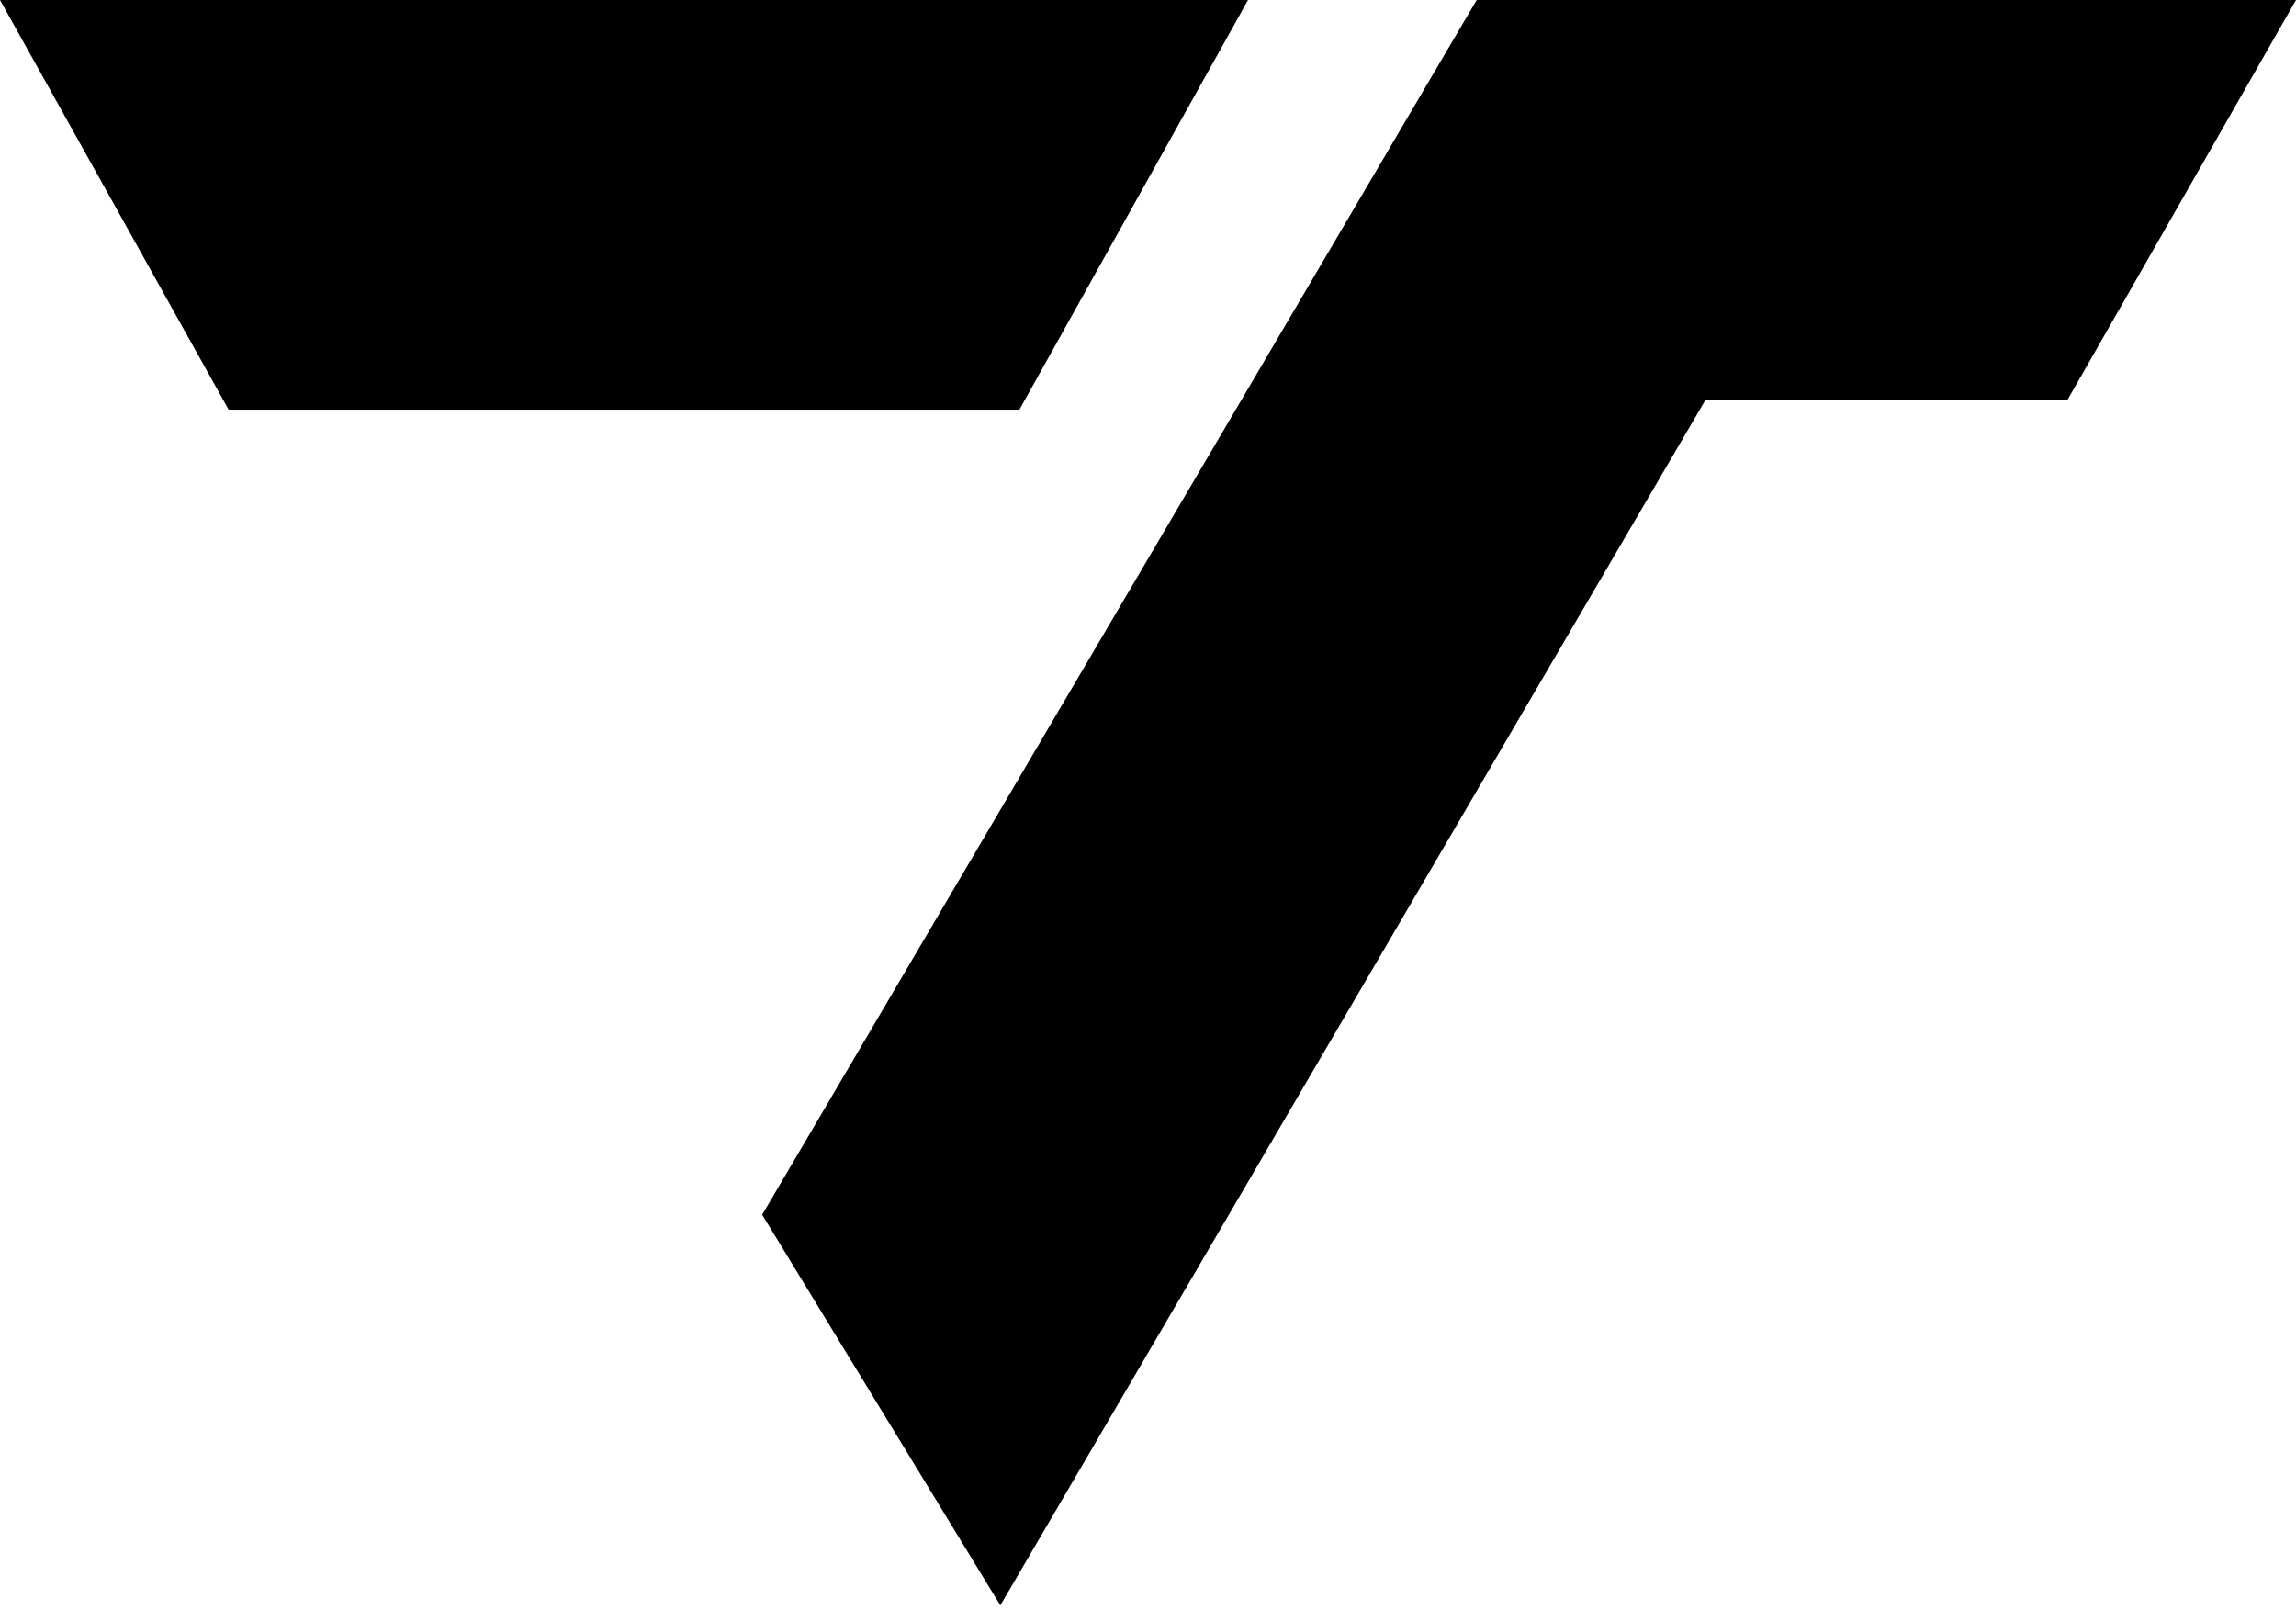
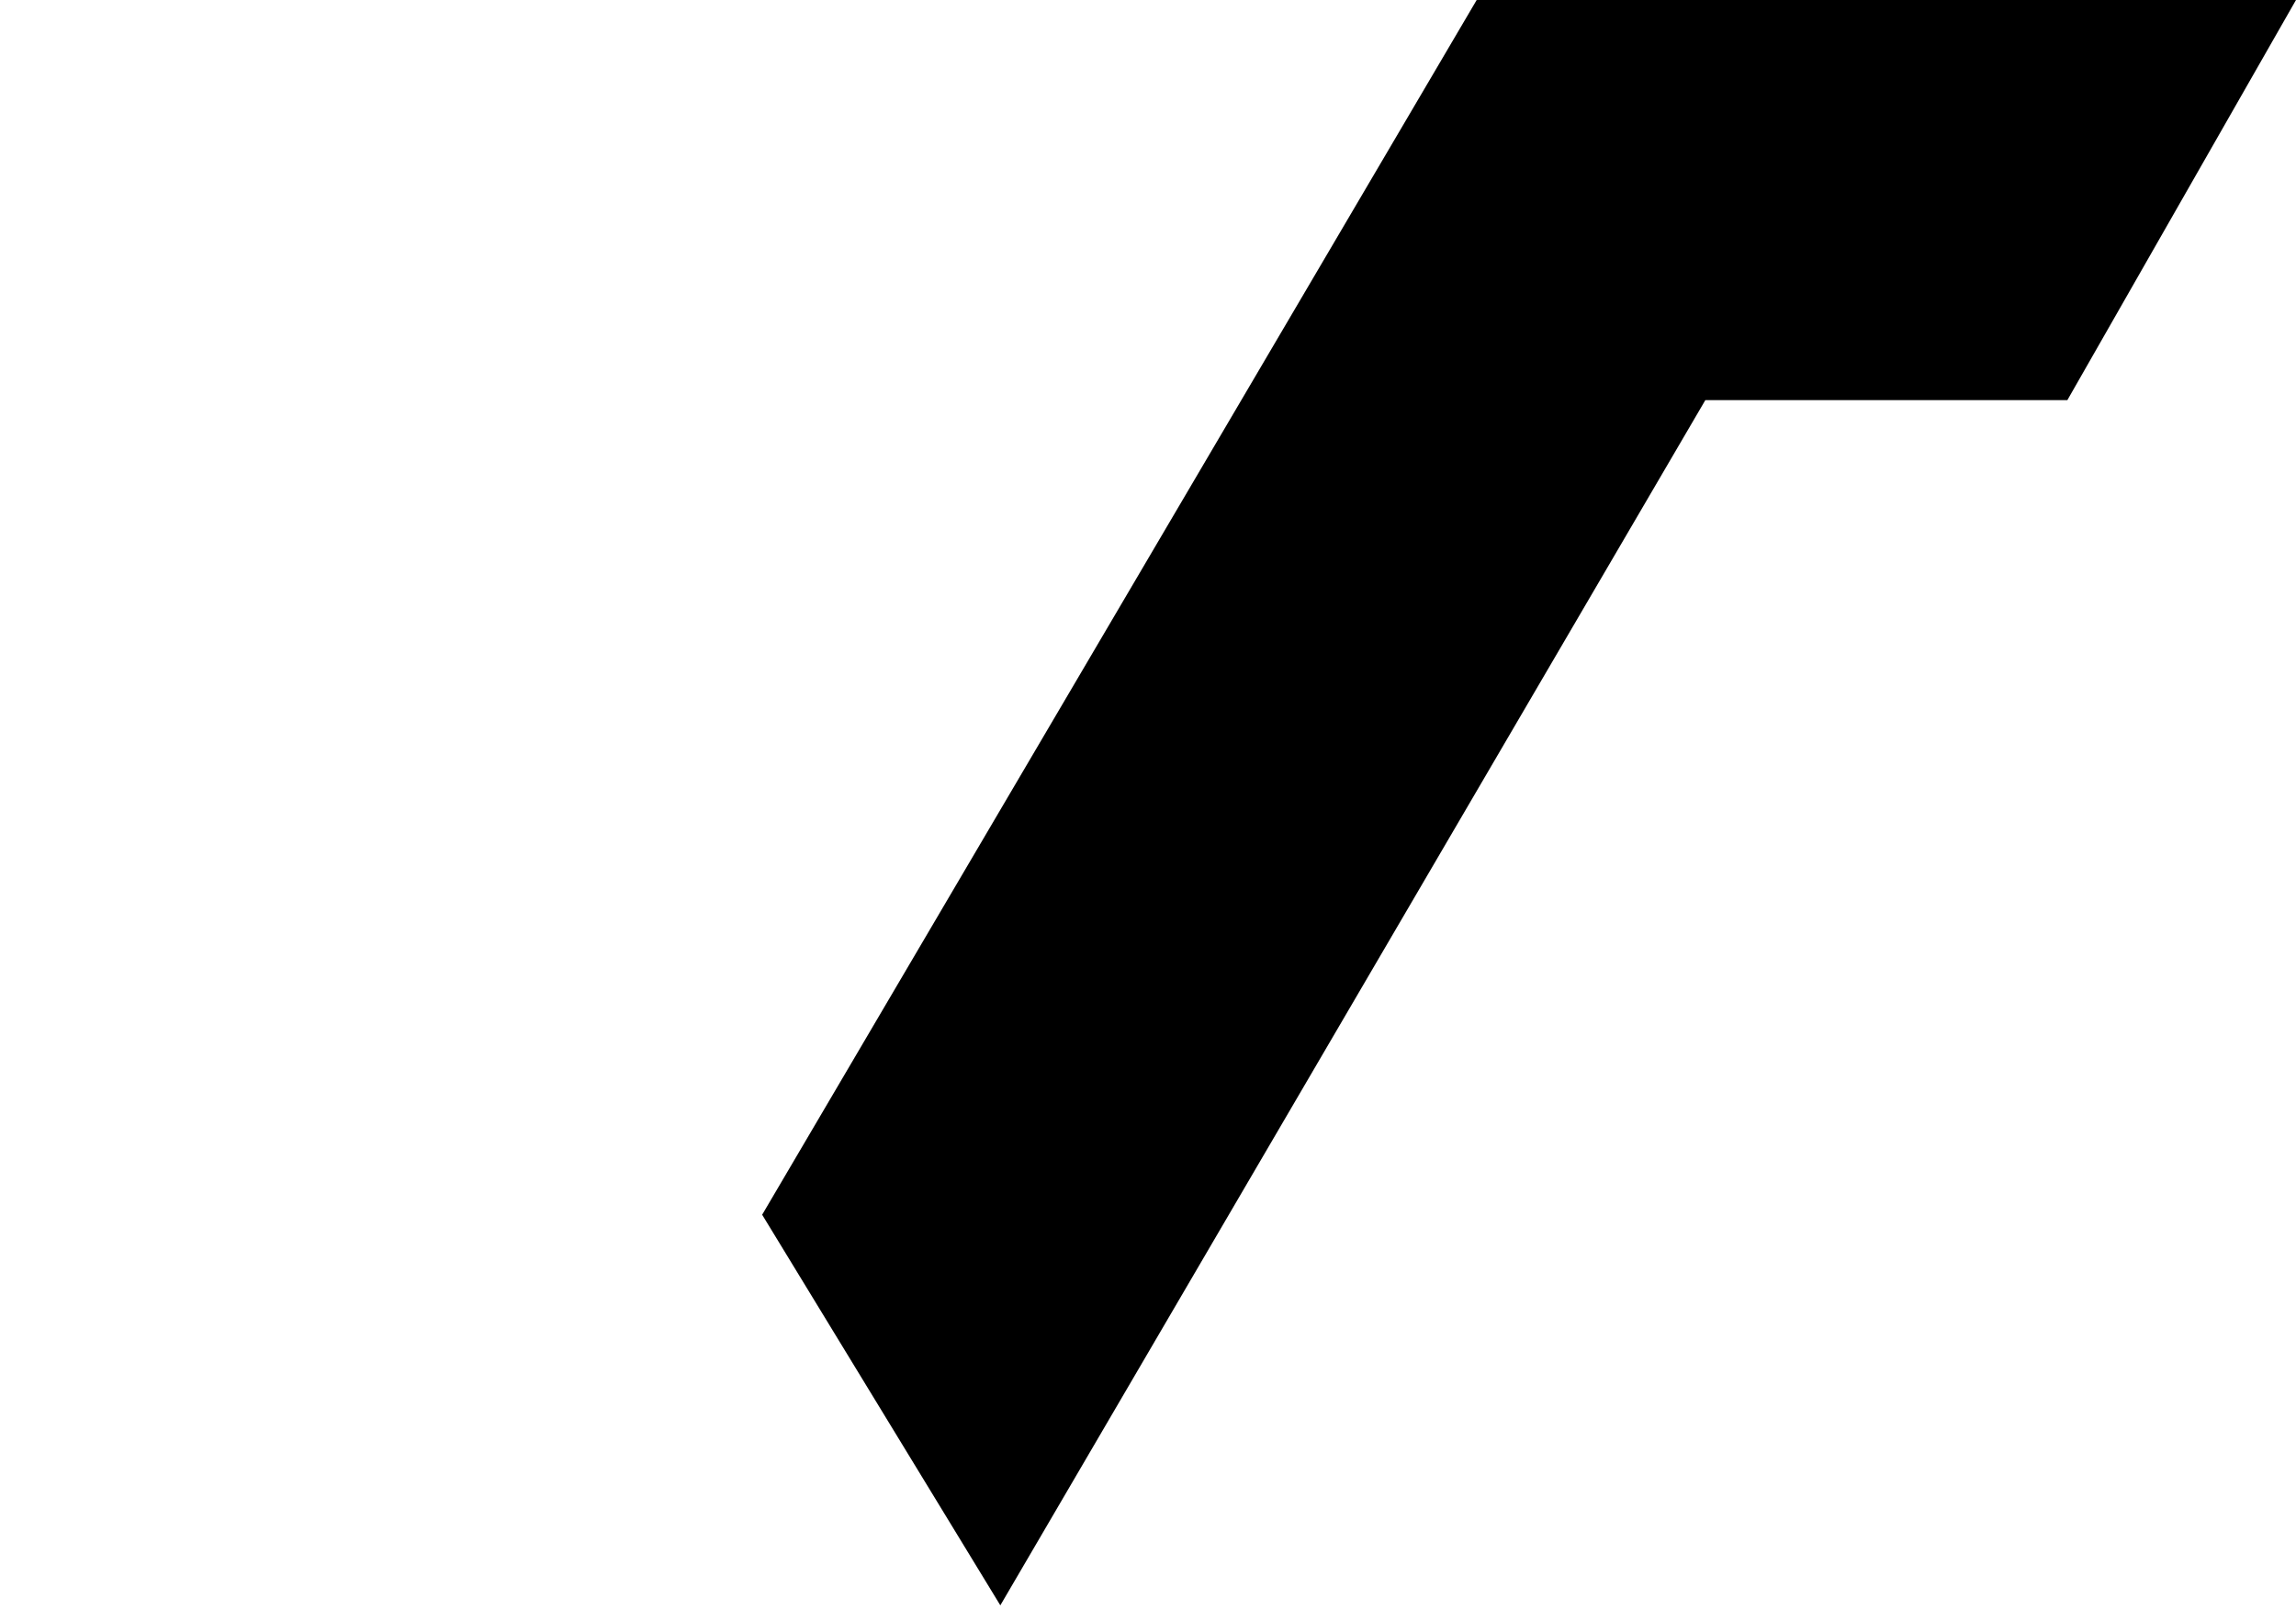
<svg xmlns="http://www.w3.org/2000/svg" width="241" height="169" viewBox="0 0 241 169" fill="none">
  <path d="M241 0H155L80 127.5L105 168.5L179 42H217L241 0Z" fill="black" />
-   <path d="M0 0H131L107 43H24L0 0Z" fill="black" />
</svg>